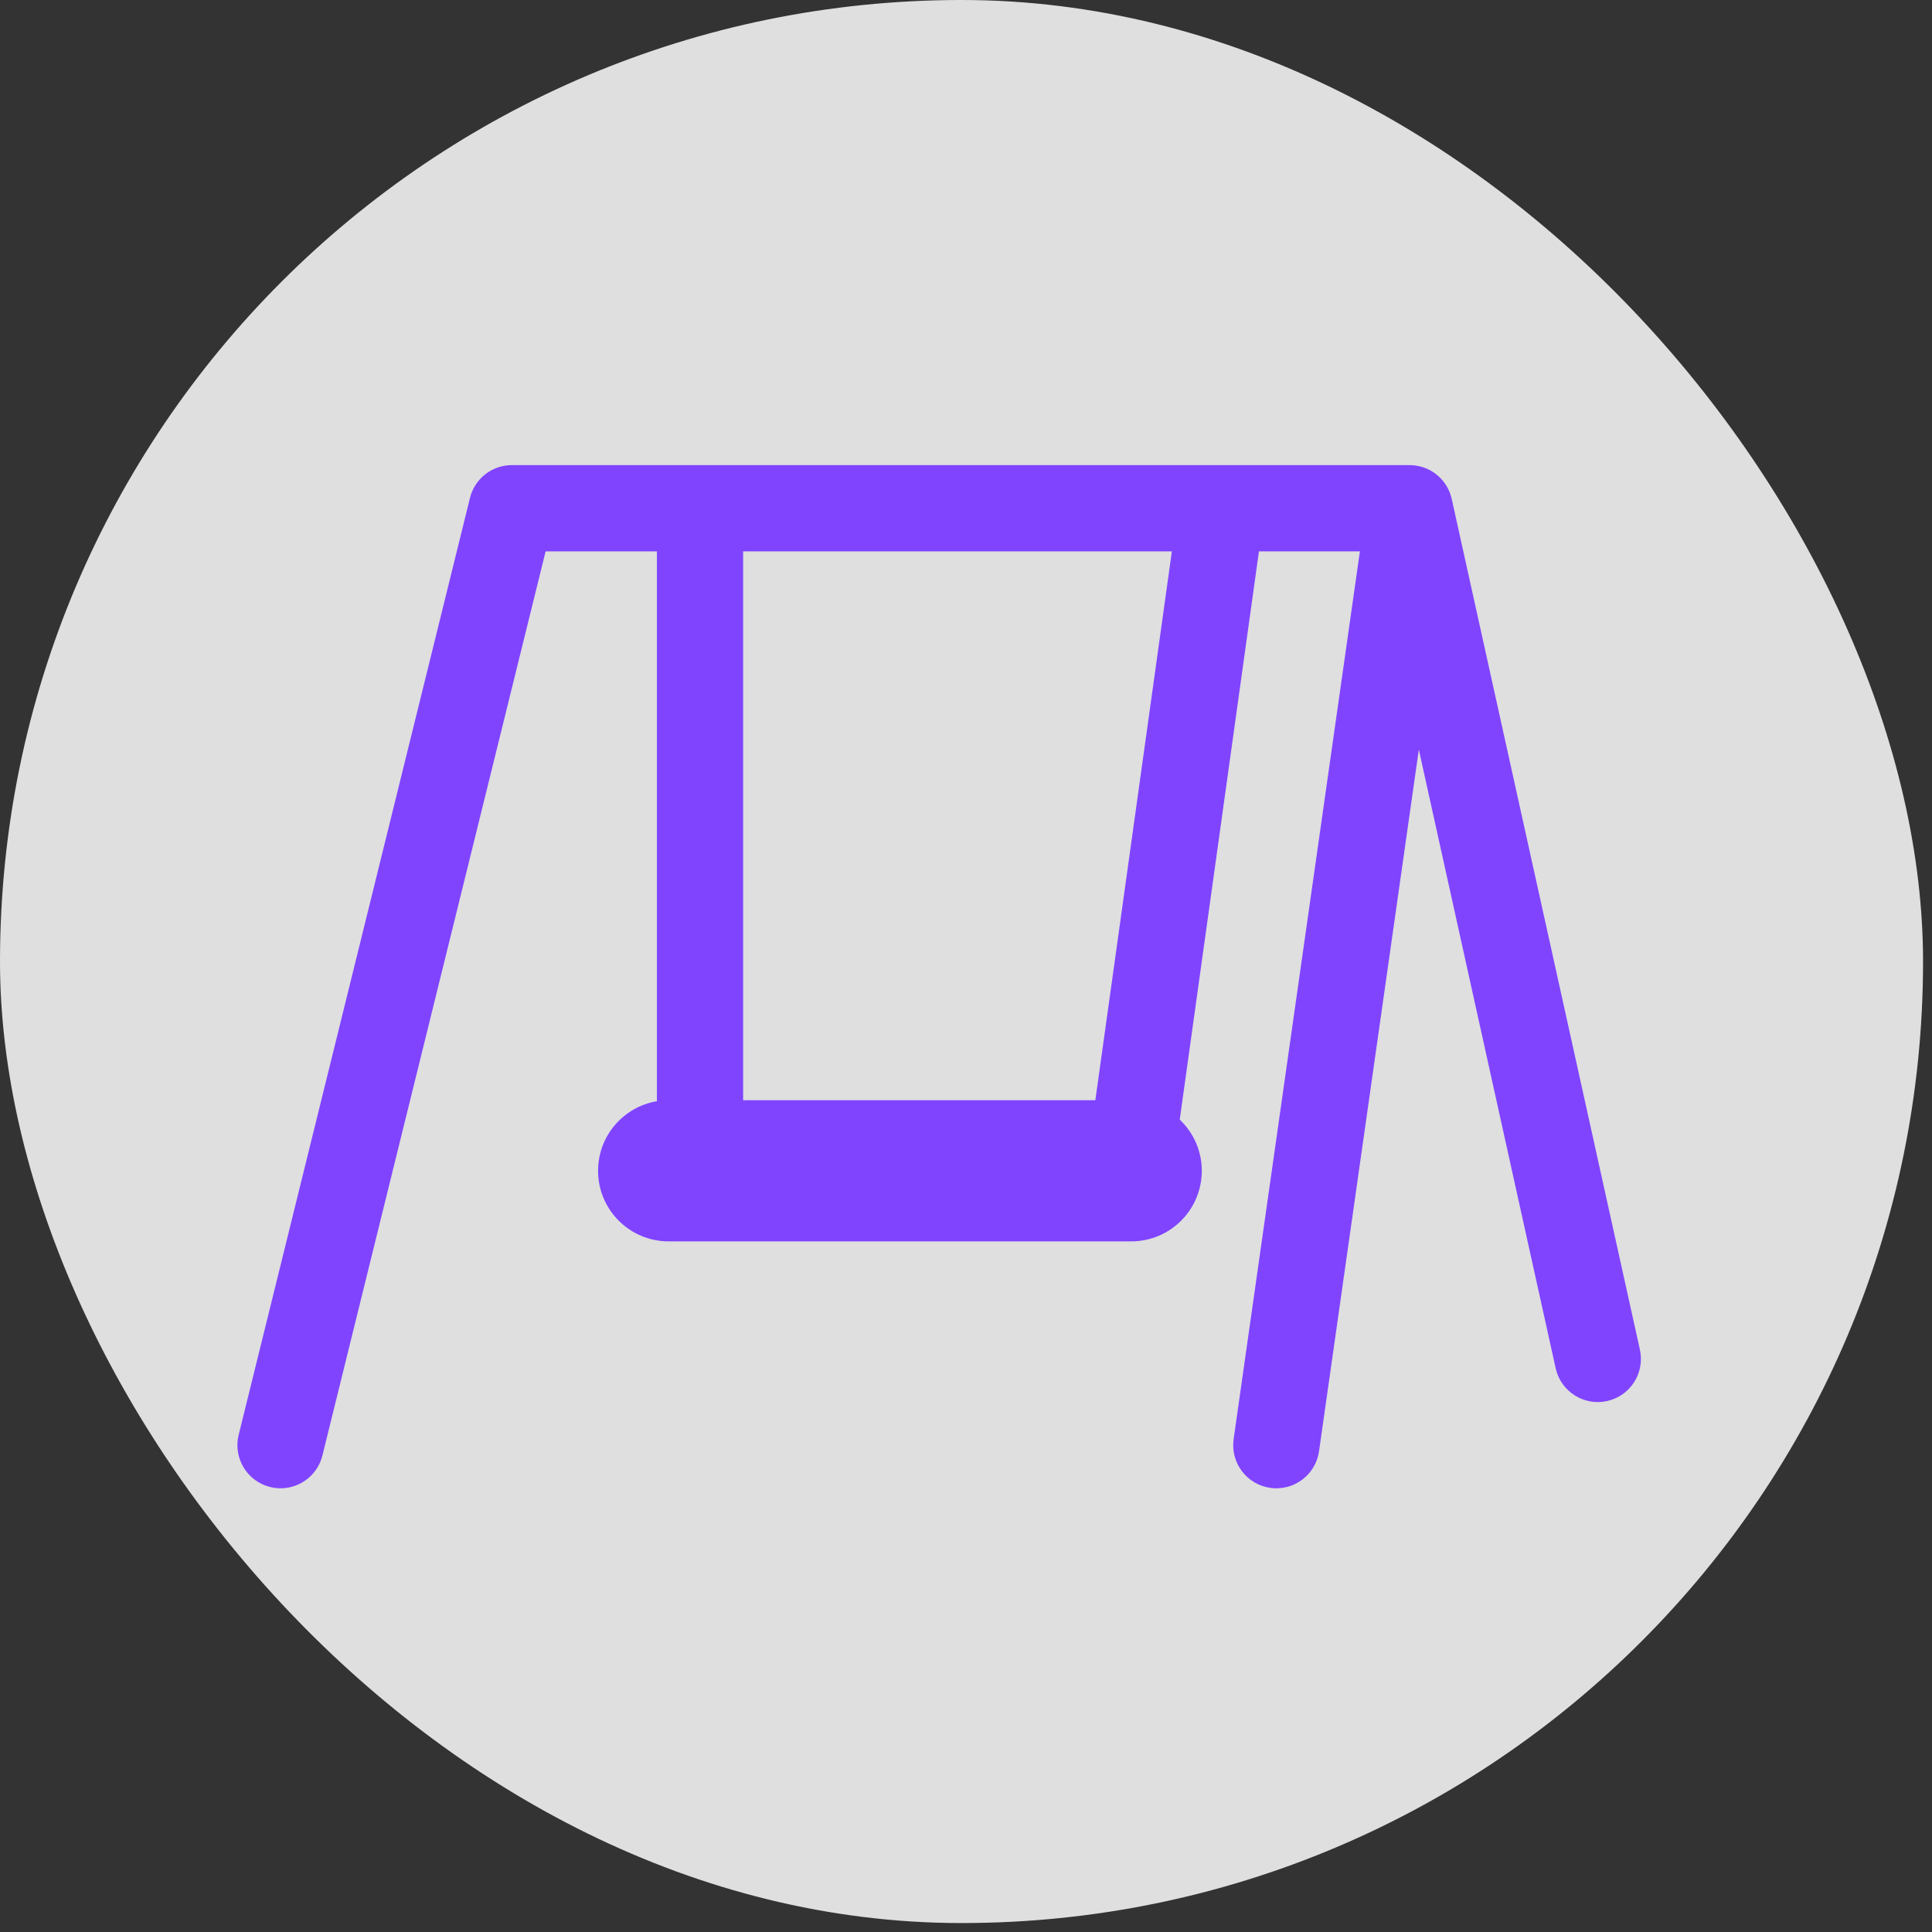
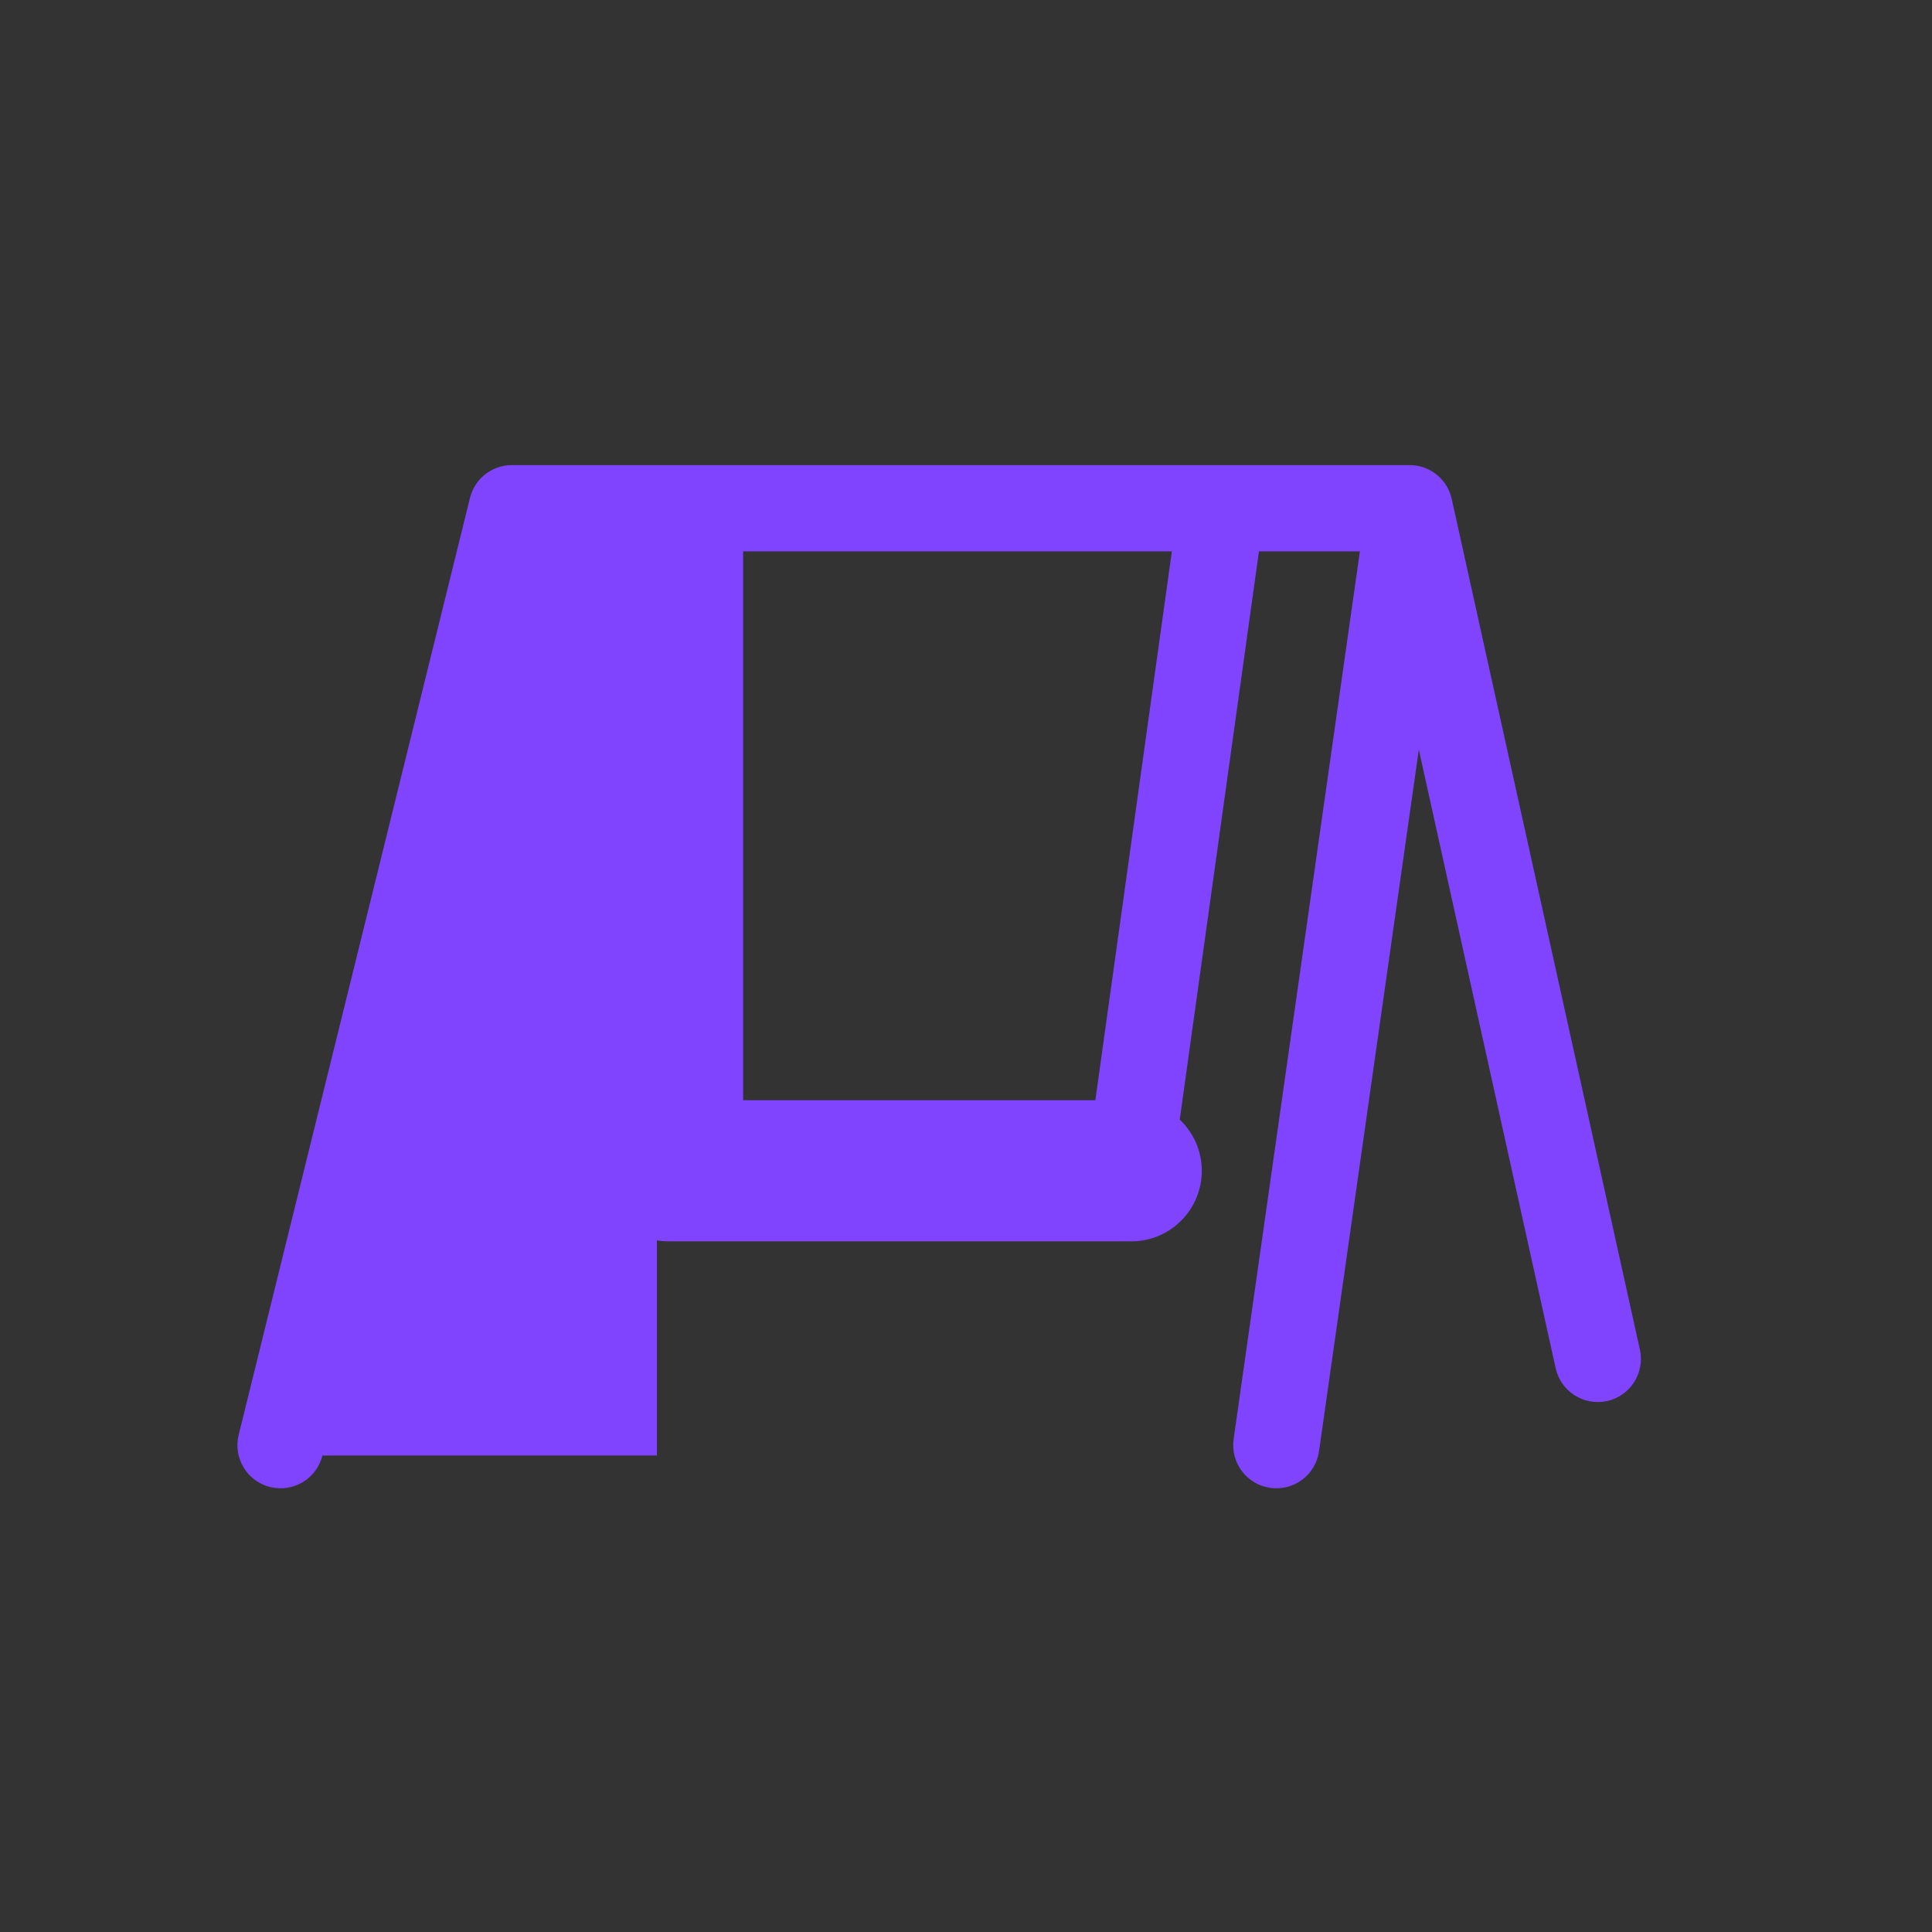
<svg xmlns="http://www.w3.org/2000/svg" width="84" height="84" viewBox="0 0 84 84" fill="none">
  <rect x="0" y="0" width="84" height="84" fill="#333333" stroke="none" />
-   <rect width="83.611" height="83.611" rx="41.805" fill="white" fill-opacity="0.84" />
-   <path d="M22.094 20.229C21.3 20.296 20.627 20.863 20.434 21.648L10.377 62.385C10.129 63.39 10.743 64.406 11.748 64.654C12.753 64.903 13.769 64.288 14.018 63.283L23.723 23.972H28.561V47.878C27.109 48.121 26.003 49.384 26.003 50.904C26.003 52.599 27.376 53.972 29.07 53.973H49.184C50.878 53.973 52.252 52.599 52.252 50.904C52.252 50.028 51.883 49.238 51.293 48.679L54.737 23.972H59.126L53.636 62.57C53.49 63.595 54.203 64.544 55.227 64.69C56.253 64.836 57.203 64.124 57.349 63.099L61.688 32.592L67.638 59.489C67.861 60.5 68.863 61.139 69.874 60.915C70.885 60.691 71.523 59.691 71.3 58.68L63.118 21.691L63.075 21.534C62.832 20.759 62.112 20.222 61.287 20.222H22.254L22.094 20.229ZM47.624 47.836H32.31V23.972H50.951L47.624 47.836Z" fill="#8044FF" />
+   <path d="M22.094 20.229C21.3 20.296 20.627 20.863 20.434 21.648L10.377 62.385C10.129 63.39 10.743 64.406 11.748 64.654C12.753 64.903 13.769 64.288 14.018 63.283H28.561V47.878C27.109 48.121 26.003 49.384 26.003 50.904C26.003 52.599 27.376 53.972 29.07 53.973H49.184C50.878 53.973 52.252 52.599 52.252 50.904C52.252 50.028 51.883 49.238 51.293 48.679L54.737 23.972H59.126L53.636 62.57C53.49 63.595 54.203 64.544 55.227 64.69C56.253 64.836 57.203 64.124 57.349 63.099L61.688 32.592L67.638 59.489C67.861 60.5 68.863 61.139 69.874 60.915C70.885 60.691 71.523 59.691 71.3 58.68L63.118 21.691L63.075 21.534C62.832 20.759 62.112 20.222 61.287 20.222H22.254L22.094 20.229ZM47.624 47.836H32.31V23.972H50.951L47.624 47.836Z" fill="#8044FF" />
</svg>